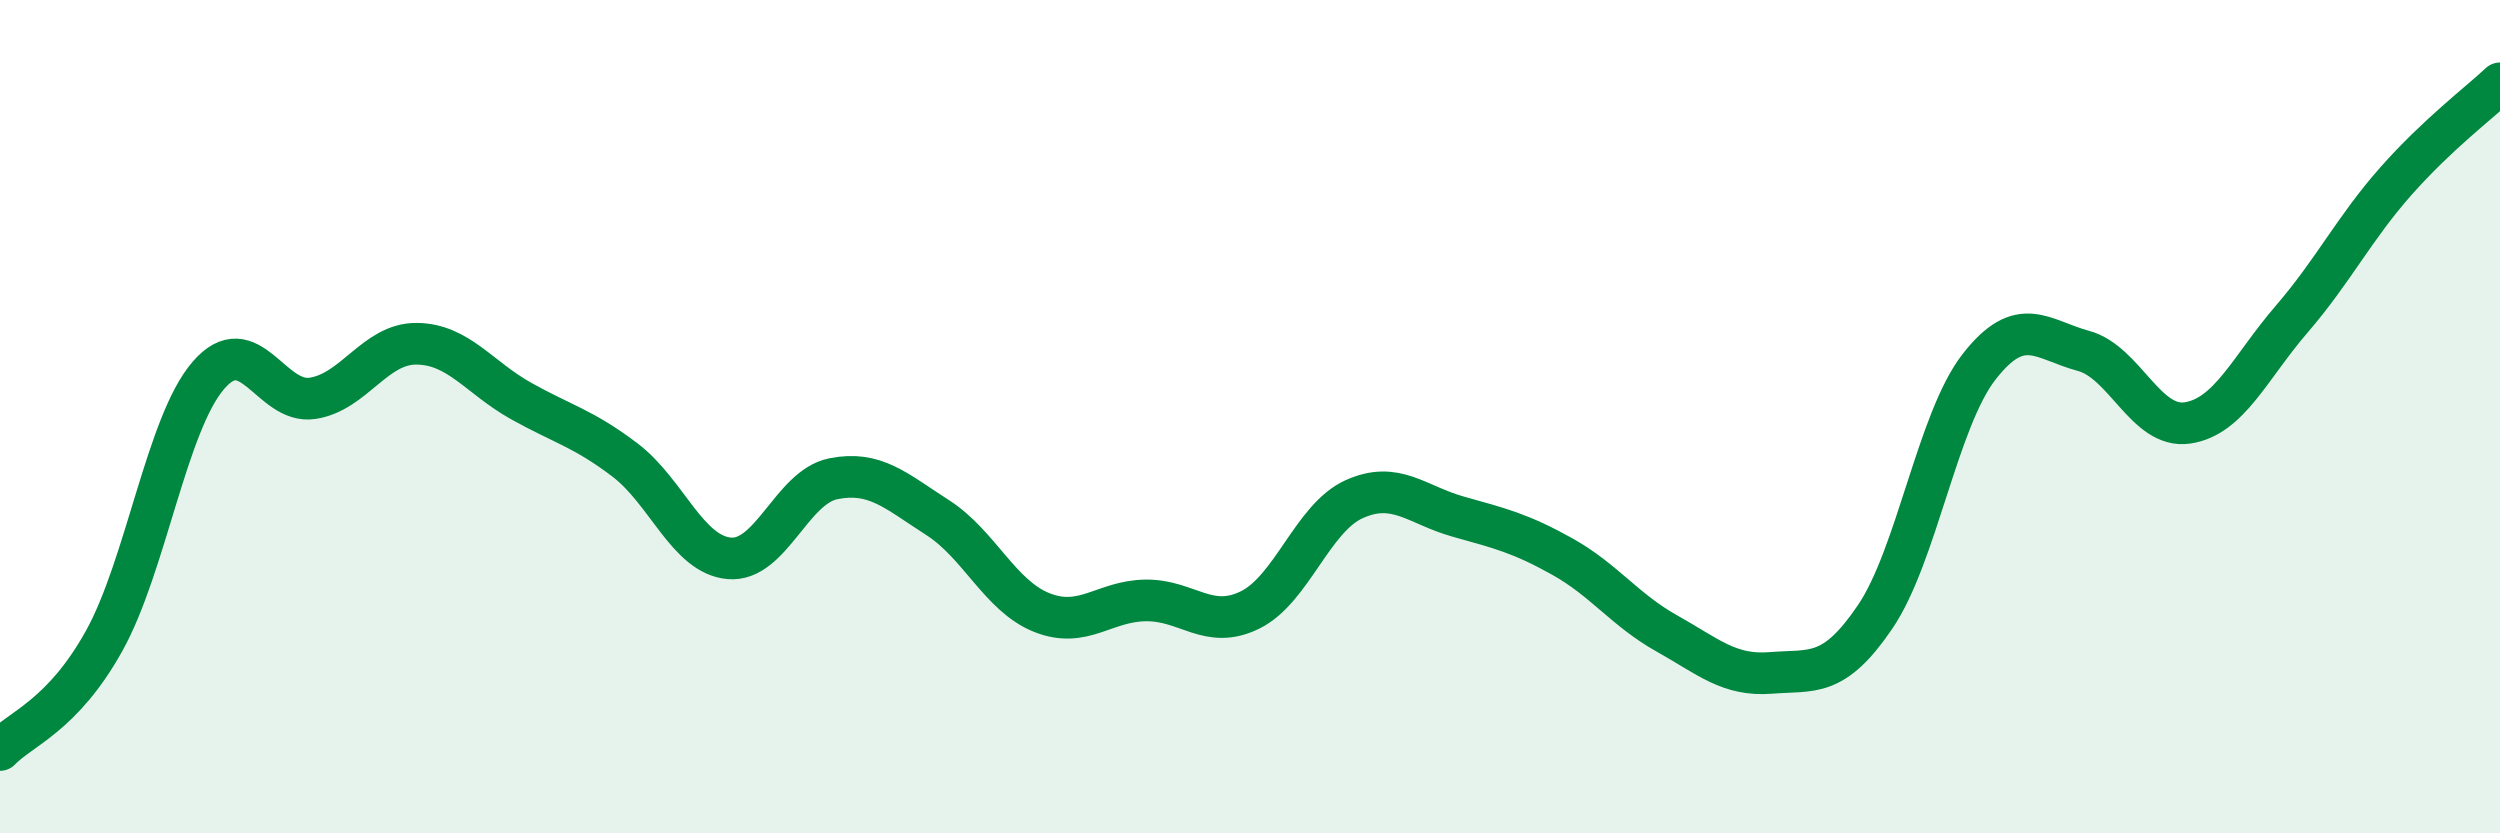
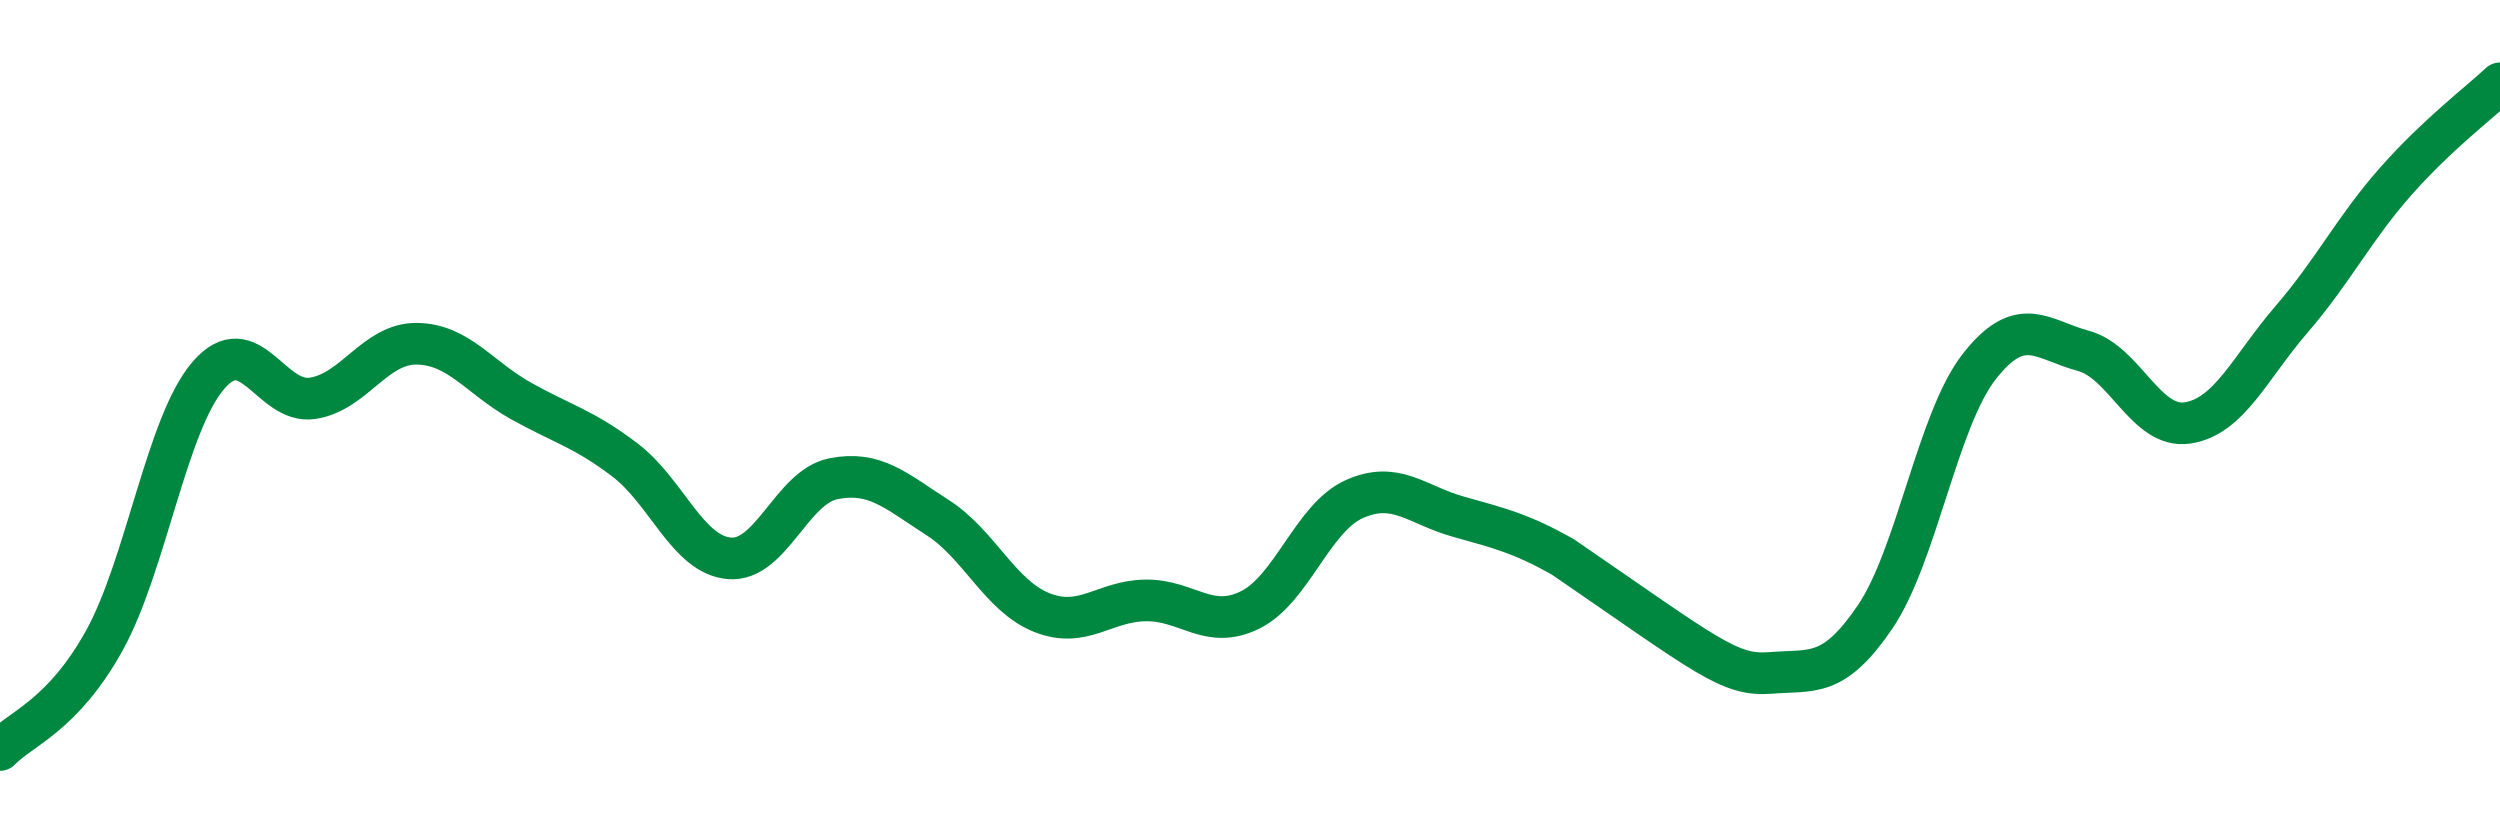
<svg xmlns="http://www.w3.org/2000/svg" width="60" height="20" viewBox="0 0 60 20">
-   <path d="M 0,18 C 0.5,17.48 1.5,17.18 2.5,15.38 C 3.5,13.58 4,10.17 5,9.01 C 6,7.85 6.5,9.71 7.5,9.56 C 8.5,9.41 9,8.24 10,8.25 C 11,8.26 11.5,9.06 12.5,9.62 C 13.5,10.18 14,10.28 15,11.04 C 16,11.8 16.5,13.31 17.5,13.4 C 18.5,13.49 19,11.69 20,11.49 C 21,11.29 21.5,11.78 22.5,12.42 C 23.5,13.06 24,14.3 25,14.7 C 26,15.1 26.5,14.42 27.5,14.41 C 28.5,14.4 29,15.13 30,14.64 C 31,14.15 31.5,12.43 32.5,11.98 C 33.5,11.53 34,12.12 35,12.4 C 36,12.68 36.5,12.8 37.5,13.36 C 38.5,13.92 39,14.64 40,15.2 C 41,15.76 41.5,16.23 42.5,16.15 C 43.5,16.07 44,16.28 45,14.81 C 46,13.34 46.5,10.08 47.5,8.8 C 48.5,7.52 49,8.15 50,8.42 C 51,8.69 51.5,10.3 52.5,10.15 C 53.5,10 54,8.82 55,7.66 C 56,6.5 56.5,5.48 57.5,4.35 C 58.5,3.22 59.5,2.47 60,2L60 20L0 20Z" fill="#008740" opacity="0.1" stroke-linecap="round" stroke-linejoin="round" />
-   <path d="M 0,18 C 0.5,17.48 1.5,17.18 2.5,15.38 C 3.5,13.58 4,10.17 5,9.01 C 6,7.85 6.5,9.71 7.5,9.56 C 8.5,9.41 9,8.24 10,8.25 C 11,8.26 11.5,9.06 12.5,9.62 C 13.5,10.18 14,10.28 15,11.04 C 16,11.8 16.5,13.31 17.5,13.4 C 18.5,13.49 19,11.69 20,11.49 C 21,11.29 21.5,11.78 22.5,12.42 C 23.5,13.06 24,14.3 25,14.7 C 26,15.1 26.5,14.42 27.5,14.41 C 28.5,14.4 29,15.13 30,14.64 C 31,14.15 31.5,12.43 32.5,11.98 C 33.5,11.53 34,12.12 35,12.4 C 36,12.68 36.5,12.8 37.5,13.36 C 38.5,13.92 39,14.64 40,15.2 C 41,15.76 41.5,16.23 42.5,16.15 C 43.5,16.07 44,16.28 45,14.81 C 46,13.34 46.5,10.08 47.5,8.8 C 48.5,7.52 49,8.15 50,8.42 C 51,8.69 51.5,10.3 52.5,10.15 C 53.5,10 54,8.82 55,7.66 C 56,6.5 56.5,5.48 57.5,4.35 C 58.5,3.22 59.5,2.47 60,2" stroke="#008740" stroke-width="1" fill="none" stroke-linecap="round" stroke-linejoin="round" />
+   <path d="M 0,18 C 0.5,17.48 1.5,17.18 2.5,15.38 C 3.5,13.58 4,10.17 5,9.01 C 6,7.85 6.5,9.71 7.5,9.56 C 8.5,9.41 9,8.24 10,8.25 C 11,8.26 11.5,9.06 12.5,9.62 C 13.5,10.18 14,10.28 15,11.04 C 16,11.8 16.5,13.31 17.5,13.4 C 18.5,13.49 19,11.69 20,11.49 C 21,11.29 21.5,11.78 22.5,12.42 C 23.5,13.06 24,14.3 25,14.7 C 26,15.1 26.5,14.42 27.5,14.41 C 28.5,14.4 29,15.13 30,14.64 C 31,14.15 31.5,12.43 32.5,11.98 C 33.5,11.53 34,12.12 35,12.4 C 36,12.68 36.5,12.8 37.5,13.36 C 41,15.76 41.5,16.23 42.5,16.15 C 43.5,16.07 44,16.28 45,14.81 C 46,13.34 46.5,10.08 47.5,8.8 C 48.5,7.52 49,8.15 50,8.42 C 51,8.69 51.5,10.3 52.5,10.15 C 53.5,10 54,8.82 55,7.66 C 56,6.5 56.5,5.48 57.5,4.35 C 58.5,3.22 59.5,2.47 60,2" stroke="#008740" stroke-width="1" fill="none" stroke-linecap="round" stroke-linejoin="round" />
</svg>